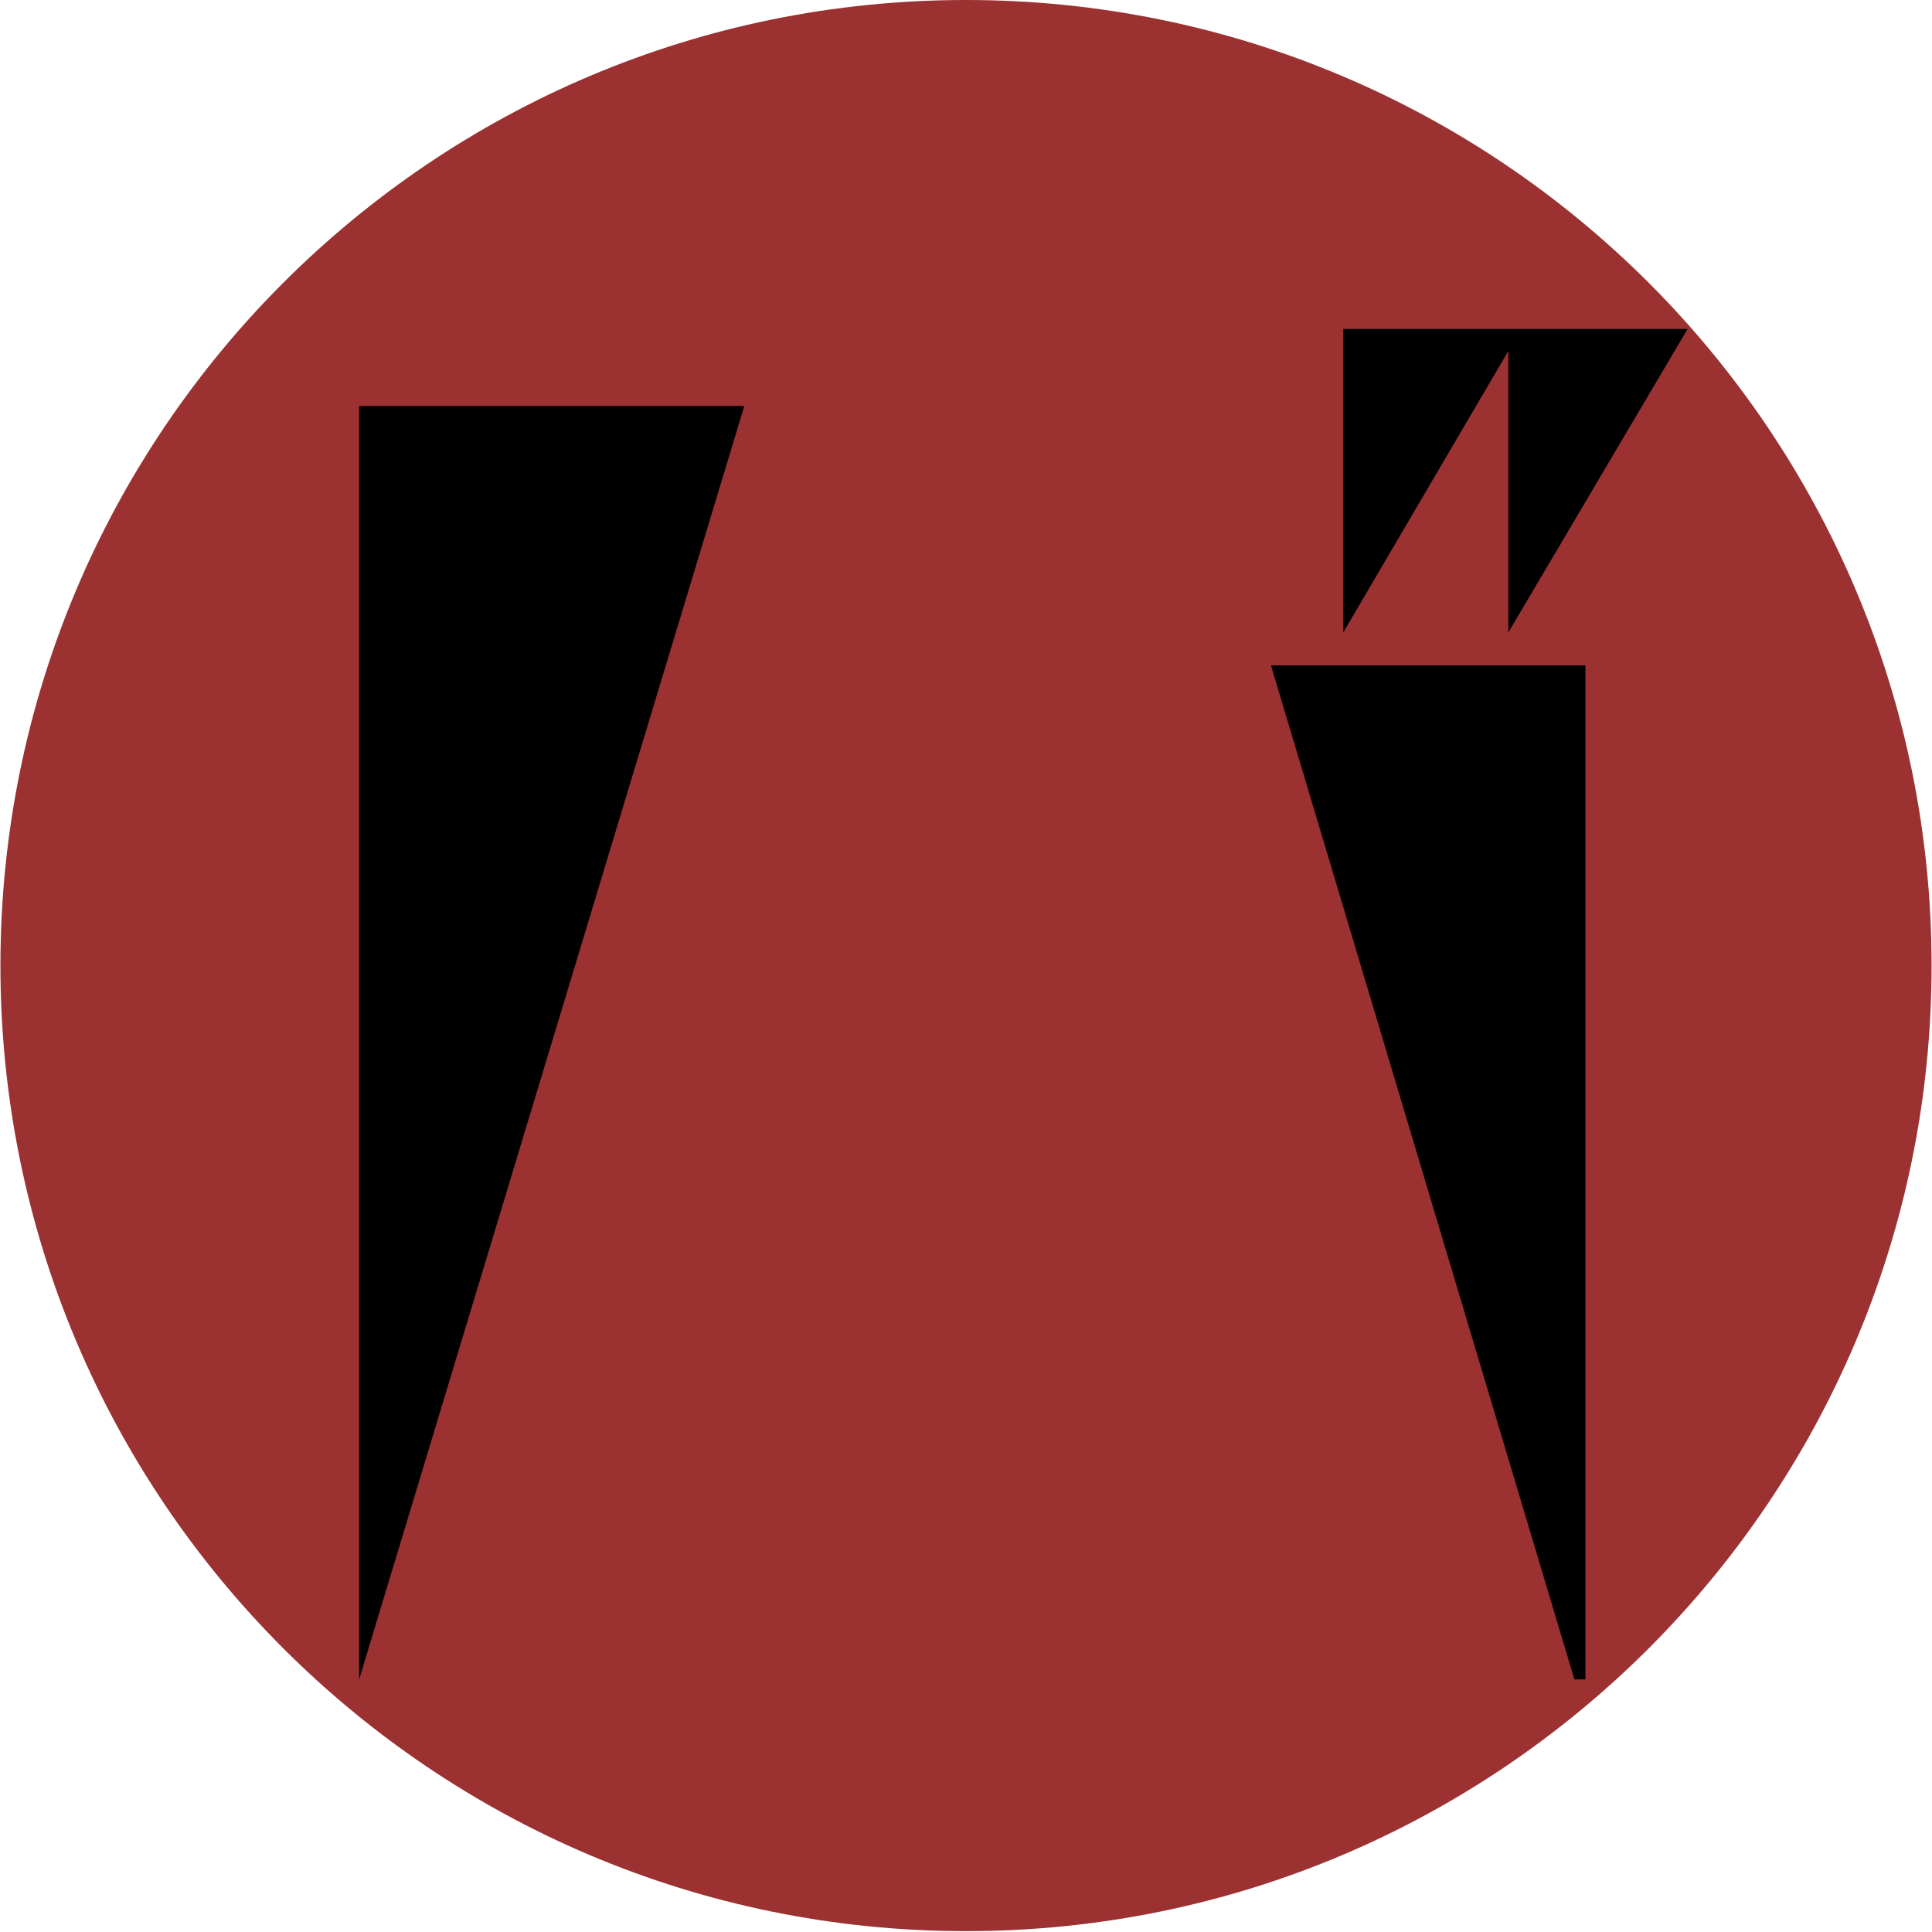
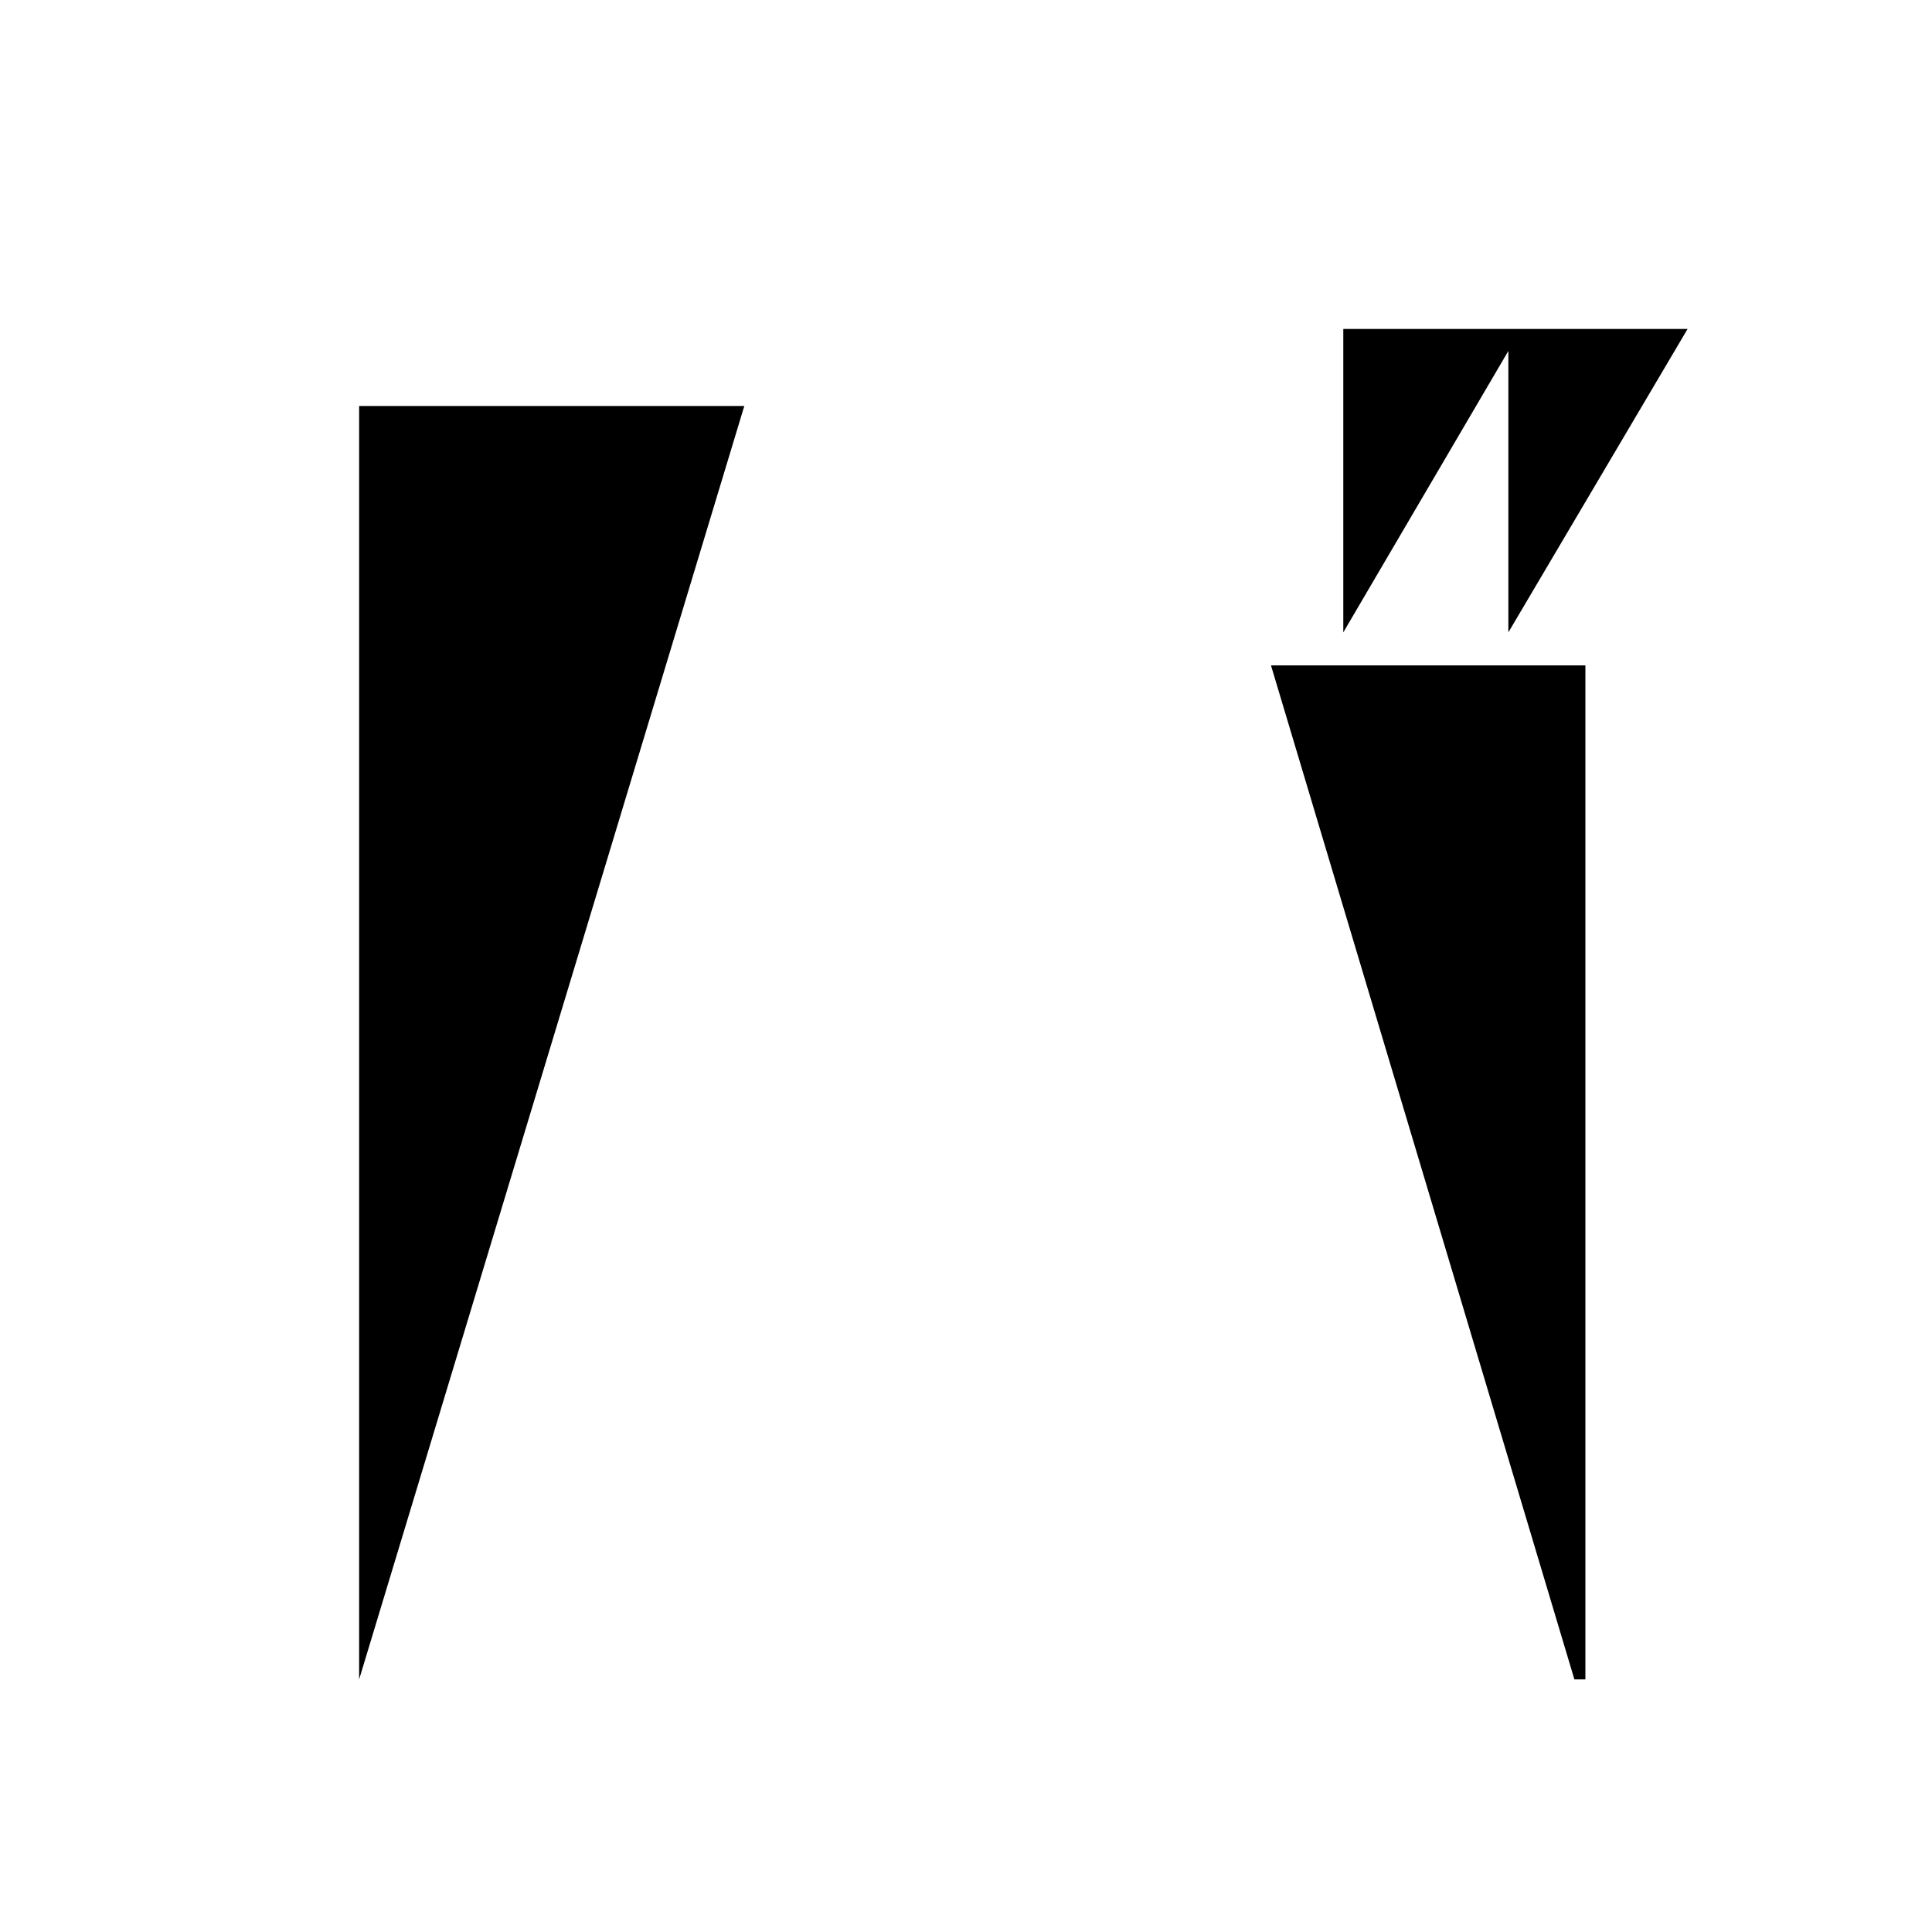
<svg xmlns="http://www.w3.org/2000/svg" version="1.0" preserveAspectRatio="xMidYMid meet" height="3000" viewBox="0 0 2250 2250" zoomAndPan="magnify" width="3000">
  <defs>
    <g />
    <clipPath id="12cf8c20b2">
      <path clip-rule="nonzero" d="M 0.5 0 L 2249.5 0 L 2249.5 2249 L 0.5 2249 Z M 0.5 0" />
    </clipPath>
    <clipPath id="2c7393fcec">
-       <path clip-rule="nonzero" d="M 1125 0 C 503.957 0 0.5 503.457 0.5 1124.5 C 0.5 1745.543 503.957 2249 1125 2249 C 1746.043 2249 2249.5 1745.543 2249.5 1124.5 C 2249.5 503.457 1746.043 0 1125 0 Z M 1125 0" />
-     </clipPath>
+       </clipPath>
  </defs>
  <g clip-path="url(#12cf8c20b2)">
    <g clip-path="url(#2c7393fcec)">
-       <path fill-rule="nonzero" fill-opacity="1" d="M 0.5 0 L 2249.5 0 L 2249.5 2249 L 0.5 2249 Z M 0.5 0" fill="#9b3131" />
-     </g>
+       </g>
  </g>
  <g fill-opacity="1" fill="#000000">
    <g transform="translate(209.523, 1919.213)">
      <g>
        <path d="M 1547.109 -1182.766 L 1547.109 -1510.5 L 1354.875 -1182.766 L 1354.875 -1536.125 L 1755.844 -1536.125 Z M 208.719 36.625 L 208.719 -1446.422 L 657.297 -1446.422 Z M 1624.016 36.625 L 1270.656 -1144.312 L 1636.828 -1144.312 L 1636.828 36.625 Z M 1624.016 36.625" />
      </g>
    </g>
  </g>
</svg>